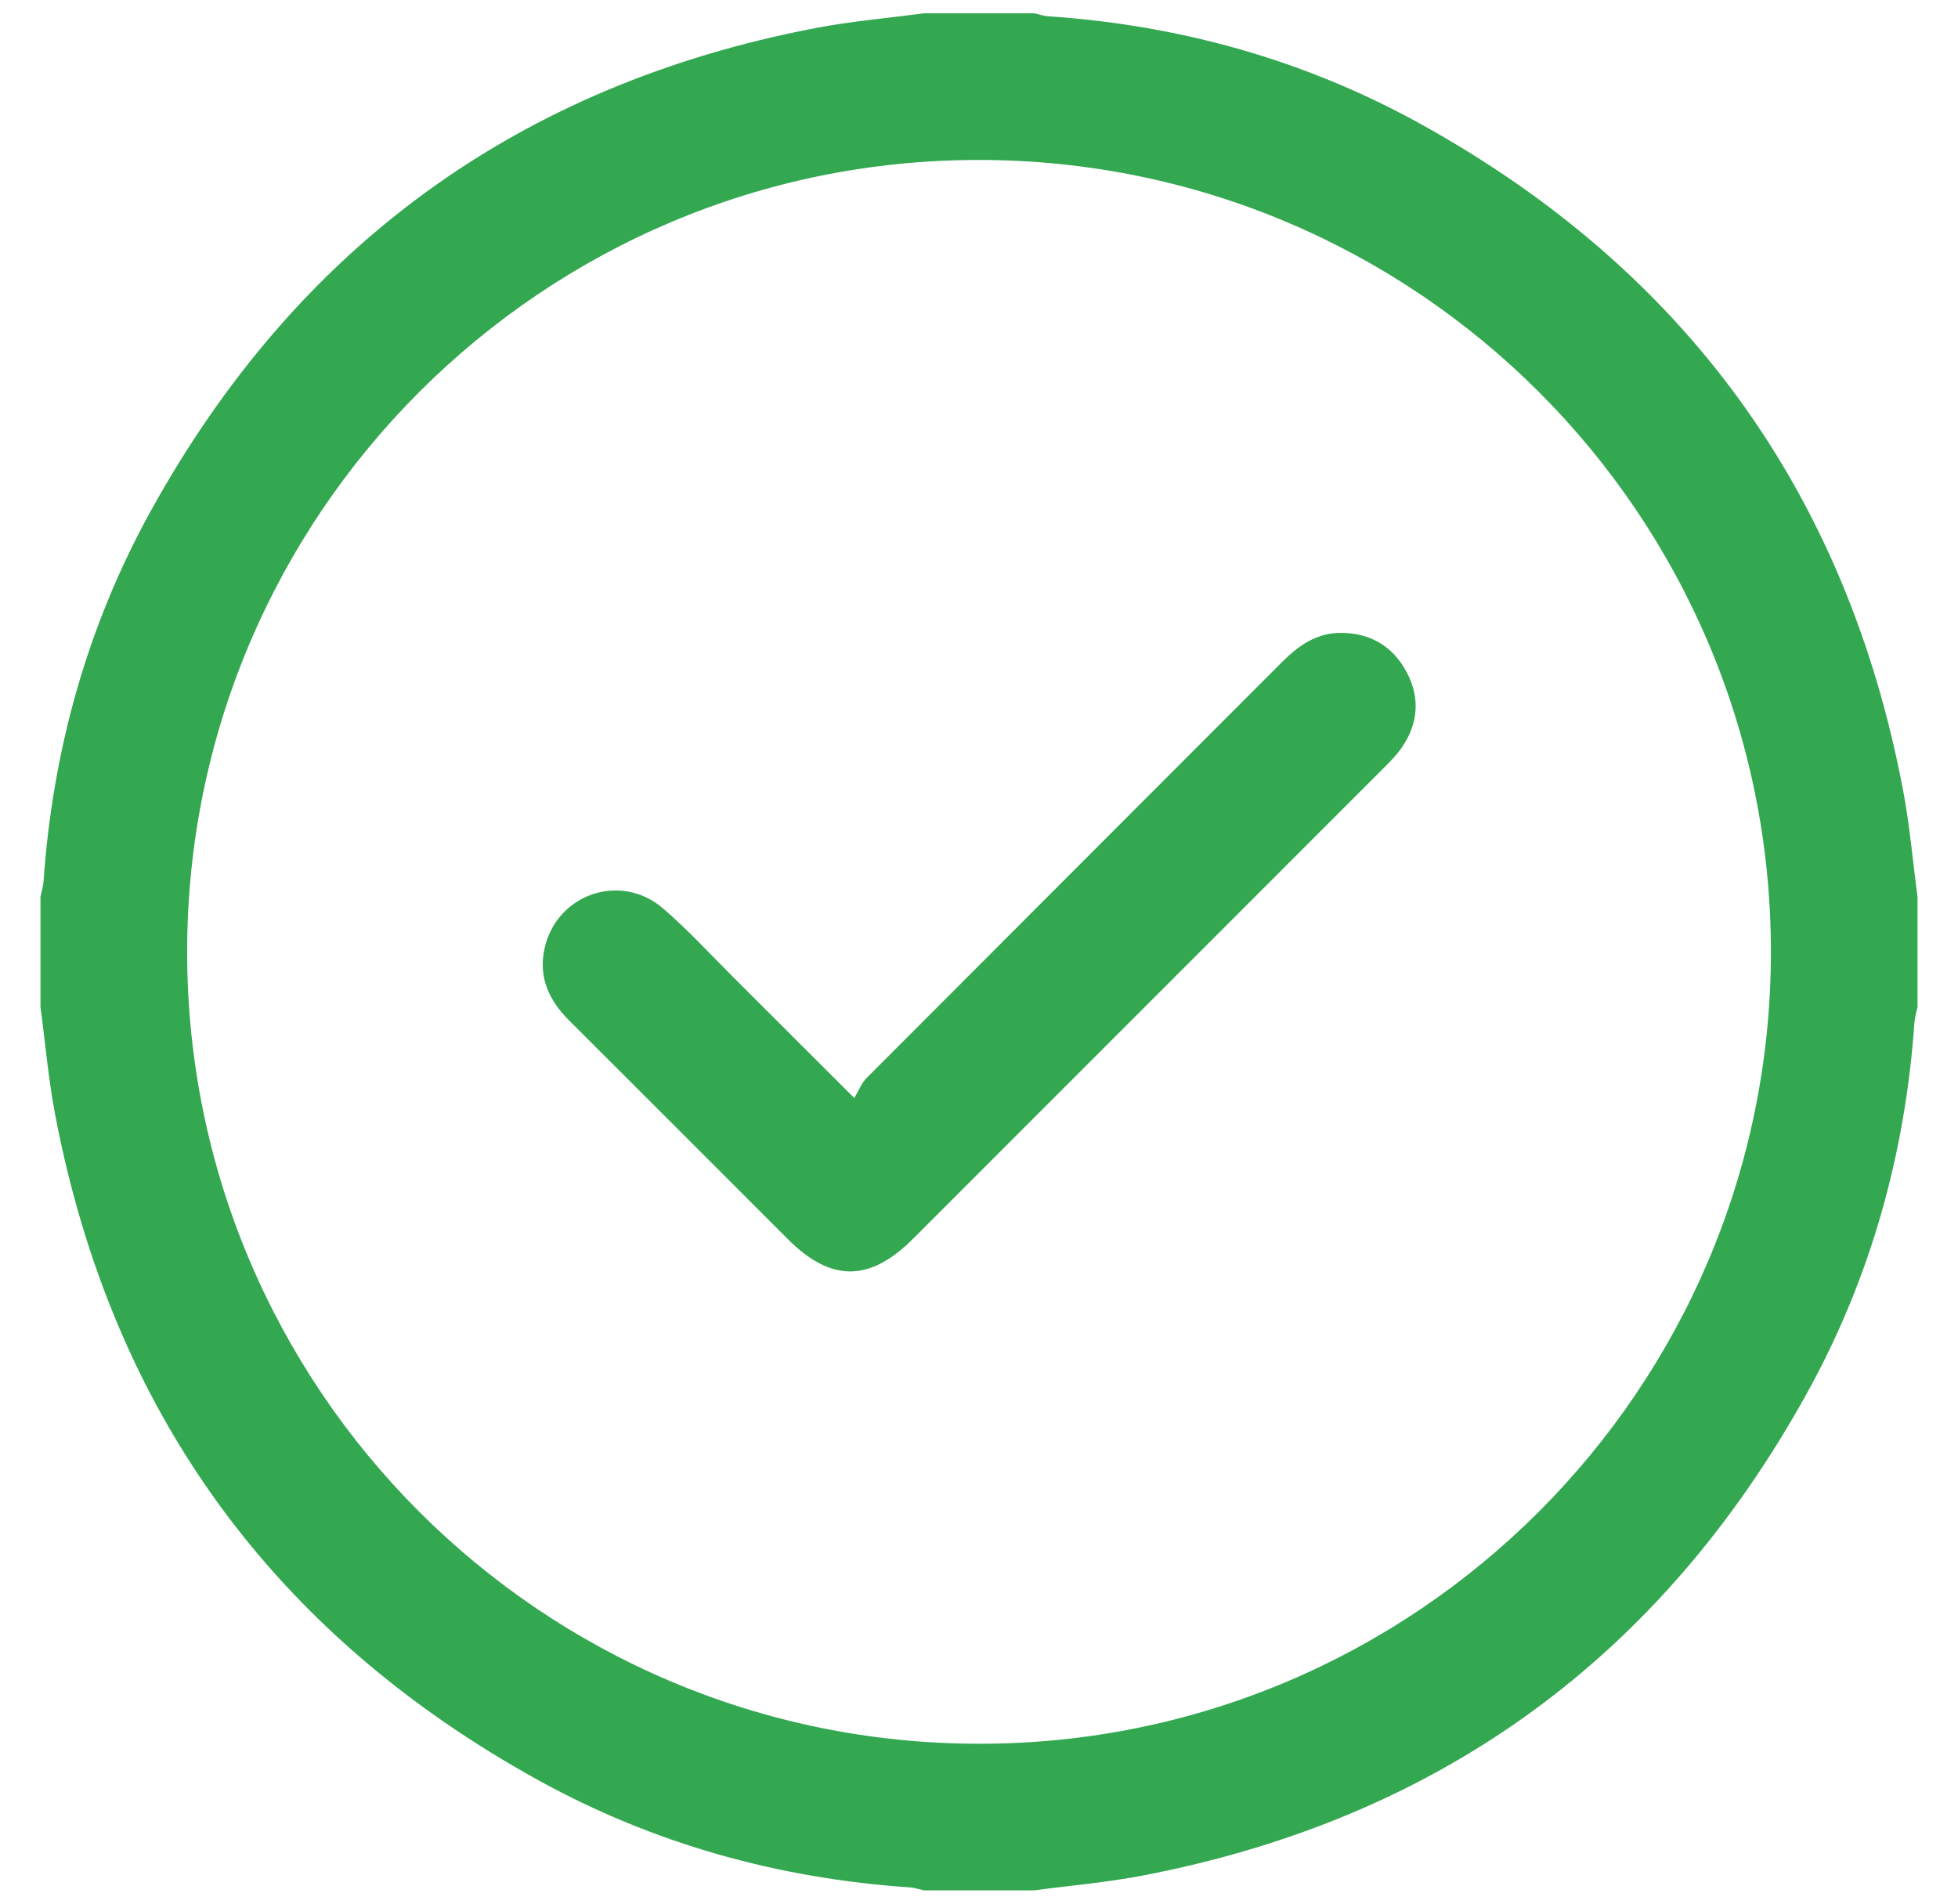
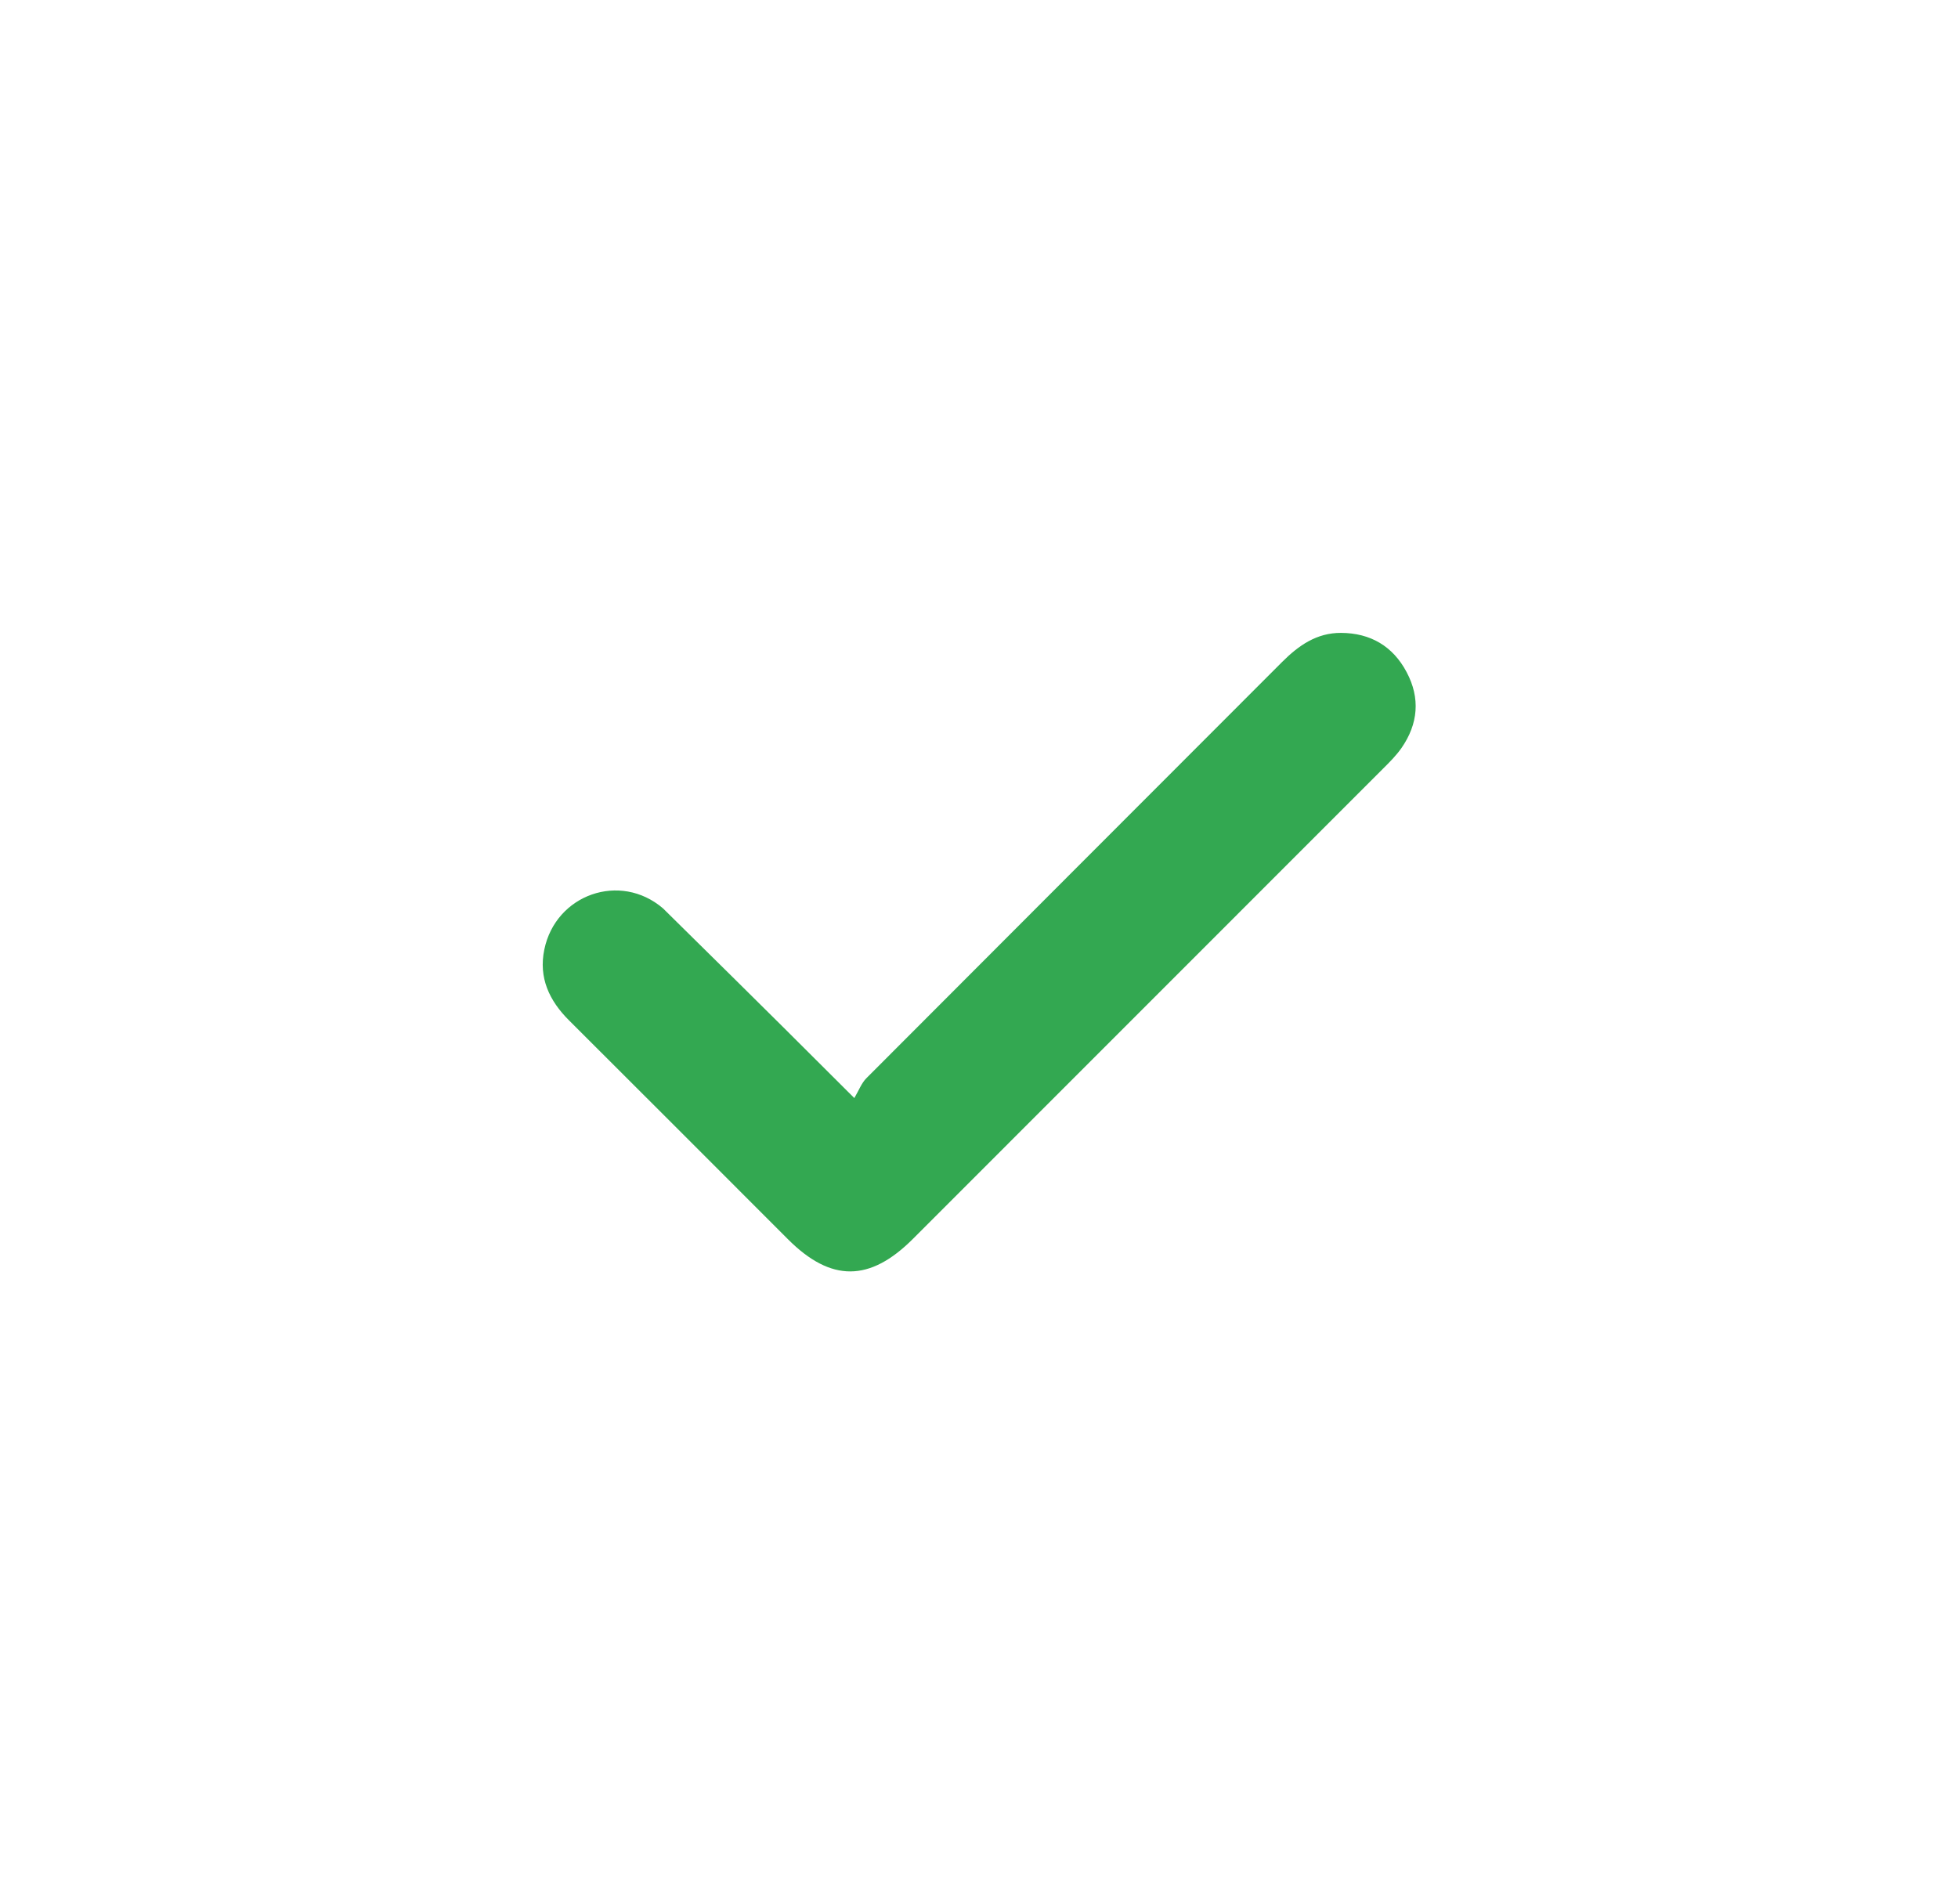
<svg xmlns="http://www.w3.org/2000/svg" width="36" height="35" viewBox="0 0 36 35" fill="none">
-   <path d="M16.989 0.244C17.663 0.244 18.337 0.244 19.012 0.244C19.099 0.263 19.184 0.293 19.272 0.299C21.691 0.463 23.983 1.1 26.103 2.27C30.965 4.954 33.939 9.033 34.984 14.497C35.111 15.154 35.167 15.825 35.256 16.489V18.511C35.236 18.608 35.206 18.704 35.199 18.802C35.03 21.209 34.395 23.491 33.231 25.6C30.548 30.462 26.47 33.437 21.006 34.484C20.348 34.61 19.676 34.667 19.011 34.756H16.989C16.902 34.737 16.816 34.707 16.729 34.701C14.309 34.537 12.017 33.9 9.897 32.73C5.035 30.046 2.061 25.967 1.016 20.503C0.89 19.846 0.833 19.175 0.744 18.511C0.744 17.837 0.744 17.163 0.744 16.489C0.764 16.392 0.795 16.296 0.801 16.198C0.97 13.791 1.605 11.509 2.769 9.4C5.453 4.538 9.531 1.563 14.994 0.516C15.653 0.39 16.324 0.333 16.989 0.244ZM32.56 17.499C32.559 9.468 26.051 2.953 18.016 2.941C9.98 2.927 3.44 9.461 3.441 17.502C3.442 25.533 9.951 32.047 17.986 32.06C26.022 32.074 32.562 25.54 32.56 17.499Z" fill="#33A851" />
-   <path d="M15.708 20.188C15.789 20.052 15.838 19.915 15.931 19.822C18.477 17.269 21.026 14.722 23.573 12.171C23.877 11.867 24.209 11.634 24.657 11.636C25.198 11.639 25.61 11.881 25.862 12.357C26.117 12.835 26.075 13.311 25.767 13.754C25.671 13.891 25.55 14.012 25.431 14.13C22.55 17.013 19.668 19.896 16.785 22.778C15.991 23.572 15.279 23.575 14.49 22.787C13.148 21.445 11.808 20.101 10.464 18.762C10.098 18.398 9.9 17.975 10.008 17.457C10.218 16.444 11.403 16.026 12.19 16.701C12.649 17.096 13.06 17.545 13.489 17.973C14.196 18.677 14.901 19.383 15.708 20.189V20.188Z" fill="#33A851" />
+   <path d="M15.708 20.188C15.789 20.052 15.838 19.915 15.931 19.822C18.477 17.269 21.026 14.722 23.573 12.171C23.877 11.867 24.209 11.634 24.657 11.636C25.198 11.639 25.61 11.881 25.862 12.357C26.117 12.835 26.075 13.311 25.767 13.754C25.671 13.891 25.55 14.012 25.431 14.13C22.55 17.013 19.668 19.896 16.785 22.778C15.991 23.572 15.279 23.575 14.49 22.787C13.148 21.445 11.808 20.101 10.464 18.762C10.098 18.398 9.9 17.975 10.008 17.457C10.218 16.444 11.403 16.026 12.19 16.701C14.196 18.677 14.901 19.383 15.708 20.189V20.188Z" fill="#33A851" />
</svg>